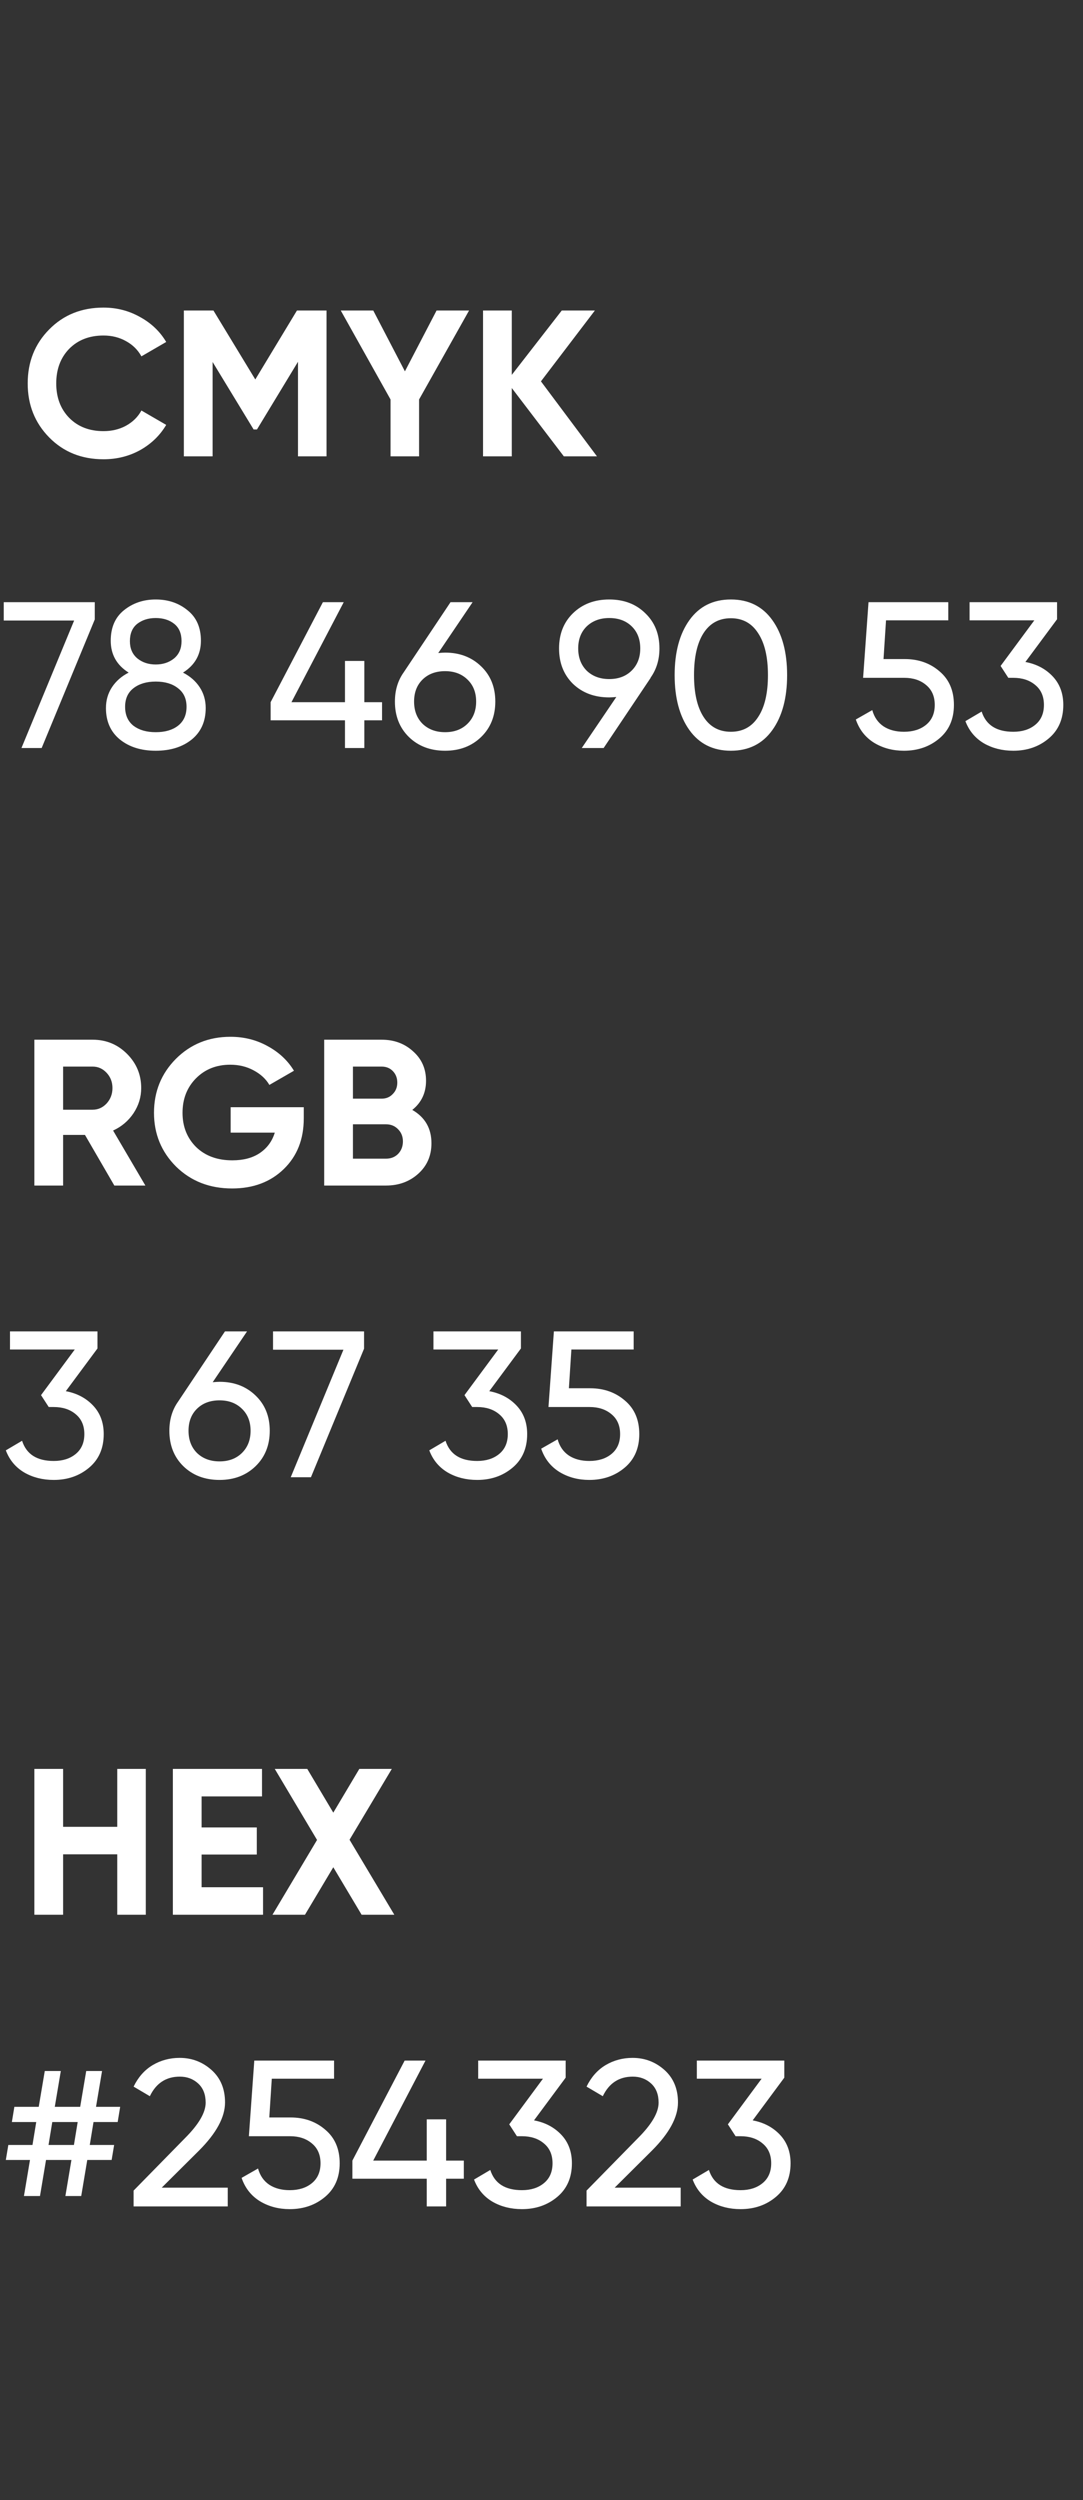
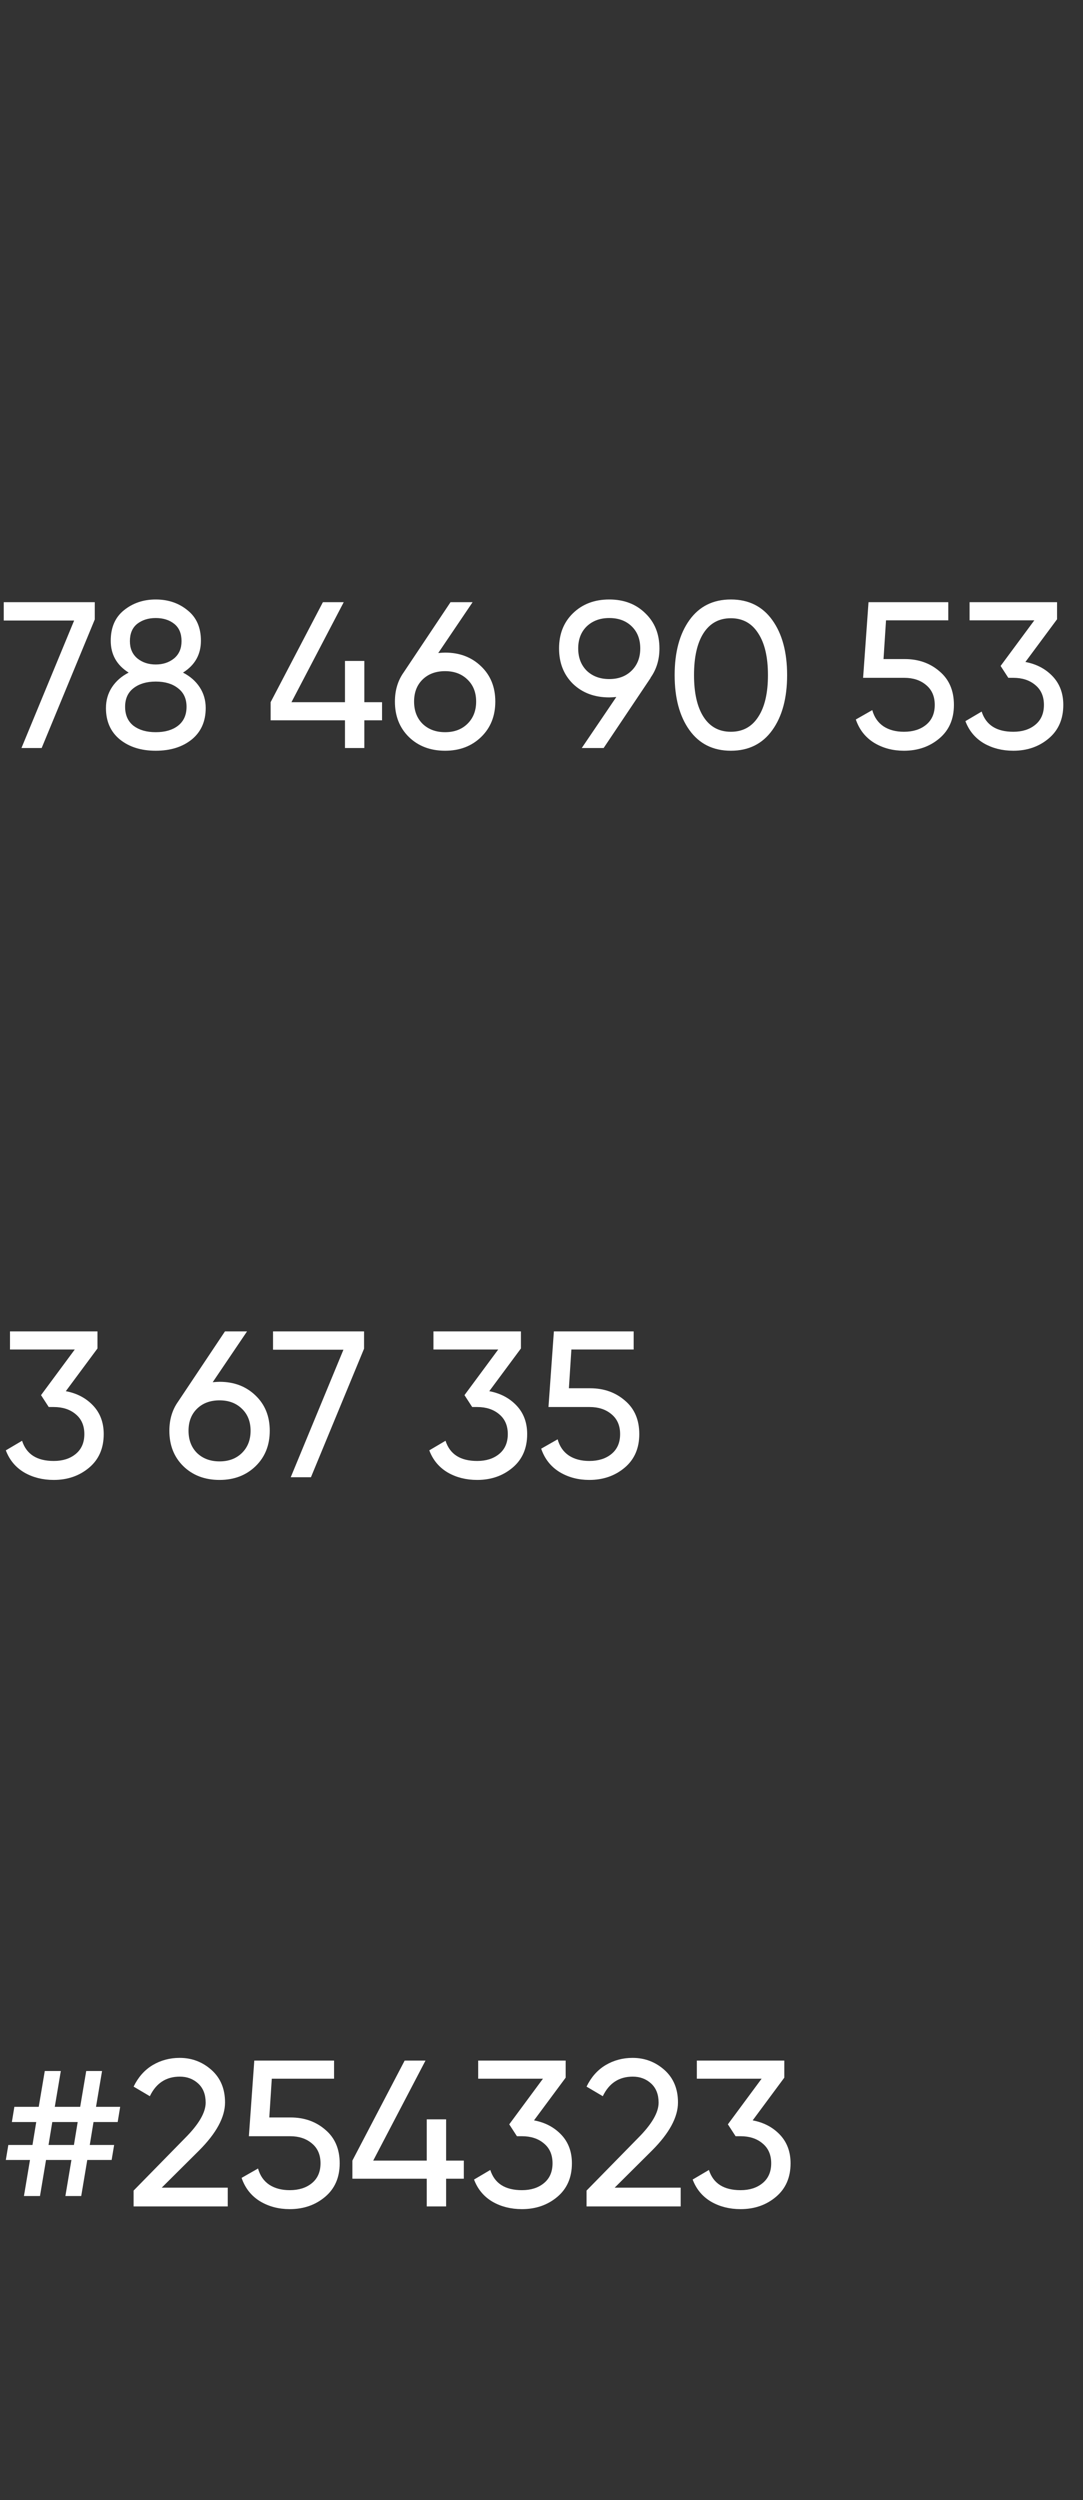
<svg xmlns="http://www.w3.org/2000/svg" width="52" height="120" viewBox="0 0 52 120" fill="none">
  <rect x="0" y="0" width="52" height="120" fill="#333333" stroke="none" />
-   <path d="M4.97 22.044C3.917 22.044 3.047 21.694 2.36 20.994C1.673 20.294 1.33 19.431 1.33 18.404C1.33 17.371 1.673 16.508 2.36 15.814C3.047 15.114 3.917 14.764 4.97 14.764C5.603 14.764 6.187 14.914 6.72 15.214C7.26 15.508 7.68 15.908 7.98 16.414L6.79 17.104C6.617 16.791 6.37 16.548 6.05 16.374C5.73 16.194 5.37 16.104 4.97 16.104C4.29 16.104 3.74 16.318 3.32 16.744C2.907 17.171 2.7 17.724 2.7 18.404C2.7 19.078 2.907 19.628 3.32 20.054C3.74 20.481 4.29 20.694 4.97 20.694C5.37 20.694 5.73 20.608 6.05 20.434C6.377 20.254 6.623 20.011 6.79 19.704L7.98 20.394C7.68 20.901 7.263 21.304 6.73 21.604C6.197 21.898 5.61 22.044 4.97 22.044ZM15.678 14.904V21.904H14.308V17.364L12.338 20.614H12.178L10.208 17.374V21.904H8.828V14.904H10.248L12.258 18.214L14.258 14.904H15.678ZM22.522 14.904L20.122 19.174V21.904H18.752V19.174L16.362 14.904H17.922L19.442 17.824L20.962 14.904H22.522ZM28.663 21.904H27.073L24.573 18.624V21.904H23.193V14.904H24.573V17.994L26.973 14.904H28.563L25.973 18.304L28.663 21.904ZM5.49 56.904L4.08 54.474H3.03V56.904H1.65V49.904H4.45C5.097 49.904 5.647 50.131 6.1 50.584C6.553 51.038 6.78 51.584 6.78 52.224C6.78 52.658 6.657 53.061 6.41 53.434C6.163 53.801 5.837 54.078 5.43 54.264L6.98 56.904H5.49ZM3.03 51.194V53.264H4.45C4.71 53.264 4.933 53.164 5.12 52.964C5.307 52.758 5.4 52.511 5.4 52.224C5.4 51.938 5.307 51.694 5.12 51.494C4.933 51.294 4.71 51.194 4.45 51.194H3.03ZM14.585 53.144V53.684C14.585 54.684 14.264 55.494 13.624 56.114C12.985 56.734 12.158 57.044 11.145 57.044C10.065 57.044 9.168 56.694 8.454 55.994C7.748 55.288 7.394 54.428 7.394 53.414C7.394 52.394 7.744 51.531 8.444 50.824C9.151 50.118 10.024 49.764 11.065 49.764C11.718 49.764 12.315 49.914 12.854 50.214C13.395 50.508 13.815 50.901 14.114 51.394L12.934 52.074C12.768 51.788 12.514 51.554 12.175 51.374C11.841 51.194 11.468 51.104 11.055 51.104C10.388 51.104 9.838 51.324 9.404 51.764C8.978 52.198 8.764 52.748 8.764 53.414C8.764 54.074 8.981 54.621 9.414 55.054C9.854 55.481 10.434 55.694 11.155 55.694C11.688 55.694 12.128 55.578 12.475 55.344C12.828 55.104 13.068 54.778 13.194 54.364H11.075V53.144H14.585ZM19.796 53.274C20.409 53.628 20.716 54.161 20.716 54.874C20.716 55.468 20.506 55.954 20.086 56.334C19.666 56.714 19.149 56.904 18.536 56.904H15.566V49.904H18.326C18.926 49.904 19.429 50.091 19.836 50.464C20.249 50.831 20.456 51.301 20.456 51.874C20.456 52.454 20.236 52.921 19.796 53.274ZM18.326 51.194H16.946V52.734H18.326C18.539 52.734 18.716 52.661 18.856 52.514C19.003 52.368 19.076 52.184 19.076 51.964C19.076 51.744 19.006 51.561 18.866 51.414C18.726 51.268 18.546 51.194 18.326 51.194ZM18.536 55.614C18.769 55.614 18.963 55.538 19.116 55.384C19.269 55.224 19.346 55.024 19.346 54.784C19.346 54.551 19.269 54.358 19.116 54.204C18.963 54.044 18.769 53.964 18.536 53.964H16.946V55.614H18.536ZM5.63 84.904H7V91.904H5.63V89.004H3.03V91.904H1.65V84.904H3.03V87.684H5.63V84.904ZM9.68 90.584H12.63V91.904H8.3V84.904H12.58V86.224H9.68V87.714H12.33V89.014H9.68V90.584ZM18.933 91.904H17.363L16.003 89.624L14.643 91.904H13.083L15.223 88.314L13.193 84.904H14.753L16.003 87.004L17.253 84.904H18.813L16.783 88.304L18.933 91.904Z" fill="white" />
-   <path d="M0.18 28.904H4.55V29.734L2 35.904H1.03L3.56 29.784H0.18V28.904ZM8.787 32.284C9.127 32.458 9.394 32.691 9.587 32.984C9.78 33.278 9.877 33.611 9.877 33.984C9.877 34.624 9.654 35.128 9.207 35.494C8.76 35.854 8.184 36.034 7.477 36.034C6.777 36.034 6.204 35.854 5.757 35.494C5.31 35.128 5.087 34.624 5.087 33.984C5.087 33.611 5.184 33.278 5.377 32.984C5.57 32.691 5.837 32.458 6.177 32.284C5.604 31.924 5.317 31.414 5.317 30.754C5.317 30.121 5.527 29.634 5.947 29.294C6.374 28.948 6.884 28.774 7.477 28.774C8.077 28.774 8.587 28.948 9.007 29.294C9.434 29.634 9.647 30.121 9.647 30.754C9.647 31.414 9.36 31.924 8.787 32.284ZM7.477 29.664C7.124 29.664 6.827 29.758 6.587 29.944C6.354 30.131 6.237 30.408 6.237 30.774C6.237 31.128 6.357 31.404 6.597 31.604C6.837 31.798 7.13 31.894 7.477 31.894C7.824 31.894 8.117 31.798 8.357 31.604C8.597 31.404 8.717 31.128 8.717 30.774C8.717 30.408 8.6 30.131 8.367 29.944C8.134 29.758 7.837 29.664 7.477 29.664ZM7.477 35.144C7.924 35.144 8.28 35.041 8.547 34.834C8.82 34.621 8.957 34.318 8.957 33.924C8.957 33.538 8.82 33.241 8.547 33.034C8.28 32.821 7.924 32.714 7.477 32.714C7.037 32.714 6.68 32.821 6.407 33.034C6.14 33.241 6.007 33.538 6.007 33.924C6.007 34.318 6.14 34.621 6.407 34.834C6.68 35.041 7.037 35.144 7.477 35.144ZM18.344 33.704V34.574H17.494V35.904H16.564V34.574H12.994V33.704L15.504 28.904H16.504L13.994 33.704H16.564V31.724H17.494V33.704H18.344ZM21.372 31.324C22.072 31.324 22.648 31.544 23.102 31.984C23.555 32.418 23.782 32.981 23.782 33.674C23.782 34.368 23.555 34.934 23.102 35.374C22.648 35.814 22.072 36.034 21.372 36.034C20.665 36.034 20.085 35.814 19.632 35.374C19.185 34.934 18.962 34.368 18.962 33.674C18.962 33.134 19.102 32.668 19.382 32.274L21.632 28.904H22.692L21.042 31.344C21.188 31.331 21.298 31.324 21.372 31.324ZM20.292 34.744C20.572 35.011 20.932 35.144 21.372 35.144C21.812 35.144 22.168 35.011 22.442 34.744C22.722 34.471 22.862 34.114 22.862 33.674C22.862 33.234 22.722 32.881 22.442 32.614C22.168 32.348 21.812 32.214 21.372 32.214C20.925 32.214 20.565 32.348 20.292 32.614C20.018 32.881 19.882 33.234 19.882 33.674C19.882 34.114 20.018 34.471 20.292 34.744ZM31.663 31.124C31.663 31.664 31.519 32.134 31.233 32.534H31.242L28.983 35.904H27.933L29.593 33.454C29.446 33.468 29.332 33.474 29.253 33.474C28.546 33.474 27.966 33.258 27.512 32.824C27.066 32.384 26.843 31.818 26.843 31.124C26.843 30.431 27.066 29.868 27.512 29.434C27.966 28.994 28.546 28.774 29.253 28.774C29.959 28.774 30.536 28.994 30.983 29.434C31.436 29.868 31.663 30.431 31.663 31.124ZM28.172 30.064C27.899 30.331 27.762 30.684 27.762 31.124C27.762 31.564 27.899 31.921 28.172 32.194C28.453 32.461 28.812 32.594 29.253 32.594C29.692 32.594 30.049 32.461 30.323 32.194C30.602 31.921 30.742 31.564 30.742 31.124C30.742 30.684 30.606 30.331 30.332 30.064C30.059 29.798 29.699 29.664 29.253 29.664C28.812 29.664 28.453 29.798 28.172 30.064ZM37.083 35.044C36.61 35.704 35.947 36.034 35.093 36.034C34.24 36.034 33.577 35.704 33.103 35.044C32.63 34.384 32.393 33.504 32.393 32.404C32.393 31.304 32.63 30.424 33.103 29.764C33.577 29.104 34.24 28.774 35.093 28.774C35.947 28.774 36.61 29.104 37.083 29.764C37.557 30.424 37.793 31.304 37.793 32.404C37.793 33.504 37.557 34.384 37.083 35.044ZM33.783 34.414C34.09 34.888 34.527 35.124 35.093 35.124C35.66 35.124 36.097 34.888 36.403 34.414C36.717 33.941 36.873 33.271 36.873 32.404C36.873 31.538 36.717 30.868 36.403 30.394C36.097 29.914 35.66 29.674 35.093 29.674C34.527 29.674 34.09 29.911 33.783 30.384C33.477 30.858 33.323 31.531 33.323 32.404C33.323 33.271 33.477 33.941 33.783 34.414ZM43.442 31.634C44.102 31.634 44.659 31.831 45.112 32.224C45.572 32.611 45.802 33.148 45.802 33.834C45.802 34.514 45.569 35.051 45.102 35.444C44.636 35.838 44.069 36.034 43.402 36.034C42.869 36.034 42.392 35.908 41.972 35.654C41.552 35.394 41.259 35.021 41.092 34.534L41.882 34.084C41.975 34.424 42.156 34.684 42.422 34.864C42.689 35.038 43.016 35.124 43.402 35.124C43.842 35.124 44.199 35.011 44.472 34.784C44.745 34.558 44.882 34.241 44.882 33.834C44.882 33.428 44.745 33.111 44.472 32.884C44.199 32.651 43.849 32.534 43.422 32.534H41.442L41.702 28.904H45.532V29.774H42.542L42.422 31.634H43.442ZM49.234 31.774C49.768 31.874 50.204 32.104 50.544 32.464C50.884 32.824 51.054 33.281 51.054 33.834C51.054 34.514 50.821 35.051 50.354 35.444C49.888 35.838 49.321 36.034 48.654 36.034C48.121 36.034 47.648 35.914 47.234 35.674C46.821 35.428 46.528 35.074 46.354 34.614L47.134 34.154C47.341 34.801 47.848 35.124 48.654 35.124C49.088 35.124 49.441 35.011 49.714 34.784C49.988 34.558 50.124 34.241 50.124 33.834C50.124 33.428 49.988 33.111 49.714 32.884C49.441 32.651 49.088 32.534 48.654 32.534H48.414L48.044 31.964L49.664 29.774H46.554V28.904H50.754V29.724L49.234 31.774ZM3.16 66.774C3.693 66.874 4.13 67.104 4.47 67.464C4.81 67.824 4.98 68.281 4.98 68.834C4.98 69.514 4.747 70.051 4.28 70.444C3.813 70.838 3.247 71.034 2.58 71.034C2.047 71.034 1.573 70.914 1.16 70.674C0.747 70.428 0.453 70.074 0.28 69.614L1.06 69.154C1.267 69.801 1.773 70.124 2.58 70.124C3.013 70.124 3.367 70.011 3.64 69.784C3.913 69.558 4.05 69.241 4.05 68.834C4.05 68.428 3.913 68.111 3.64 67.884C3.367 67.651 3.013 67.534 2.58 67.534H2.34L1.97 66.964L3.59 64.774H0.48V63.904H4.68V64.724L3.16 66.774ZM10.542 66.324C11.242 66.324 11.818 66.544 12.272 66.984C12.725 67.418 12.952 67.981 12.952 68.674C12.952 69.368 12.725 69.934 12.272 70.374C11.818 70.814 11.242 71.034 10.542 71.034C9.835 71.034 9.255 70.814 8.802 70.374C8.355 69.934 8.132 69.368 8.132 68.674C8.132 68.134 8.272 67.668 8.552 67.274L10.802 63.904H11.862L10.212 66.344C10.358 66.331 10.468 66.324 10.542 66.324ZM9.462 69.744C9.742 70.011 10.102 70.144 10.542 70.144C10.982 70.144 11.338 70.011 11.612 69.744C11.892 69.471 12.032 69.114 12.032 68.674C12.032 68.234 11.892 67.881 11.612 67.614C11.338 67.348 10.982 67.214 10.542 67.214C10.095 67.214 9.735 67.348 9.462 67.614C9.188 67.881 9.052 68.234 9.052 68.674C9.052 69.114 9.188 69.471 9.462 69.744ZM13.11 63.904H17.48V64.734L14.93 70.904H13.96L16.49 64.784H13.11V63.904ZM23.492 66.774C24.025 66.874 24.462 67.104 24.802 67.464C25.142 67.824 25.312 68.281 25.312 68.834C25.312 69.514 25.079 70.051 24.612 70.444C24.145 70.838 23.579 71.034 22.912 71.034C22.379 71.034 21.905 70.914 21.492 70.674C21.079 70.428 20.785 70.074 20.612 69.614L21.392 69.154C21.599 69.801 22.105 70.124 22.912 70.124C23.345 70.124 23.699 70.011 23.972 69.784C24.245 69.558 24.382 69.241 24.382 68.834C24.382 68.428 24.245 68.111 23.972 67.884C23.699 67.651 23.345 67.534 22.912 67.534H22.672L22.302 66.964L23.922 64.774H20.812V63.904H25.012V64.724L23.492 66.774ZM28.335 66.634C28.995 66.634 29.551 66.831 30.005 67.224C30.465 67.611 30.695 68.148 30.695 68.834C30.695 69.514 30.461 70.051 29.995 70.444C29.528 70.838 28.961 71.034 28.295 71.034C27.761 71.034 27.285 70.908 26.865 70.654C26.445 70.394 26.151 70.021 25.985 69.534L26.775 69.084C26.868 69.424 27.048 69.684 27.315 69.864C27.581 70.038 27.908 70.124 28.295 70.124C28.735 70.124 29.091 70.011 29.365 69.784C29.638 69.558 29.775 69.241 29.775 68.834C29.775 68.428 29.638 68.111 29.365 67.884C29.091 67.651 28.741 67.534 28.315 67.534H26.335L26.595 63.904H30.425V64.774H27.435L27.315 66.634H28.335ZM5.65 101.854H4.49L4.31 102.954H5.48L5.36 103.674H4.19L3.9 105.404H3.14L3.43 103.674H2.21L1.92 105.404H1.15L1.44 103.674H0.28L0.4 102.954H1.56L1.74 101.854H0.57L0.69 101.124H1.86L2.15 99.404H2.92L2.63 101.124H3.85L4.14 99.404H4.9L4.61 101.124H5.77L5.65 101.854ZM3.55 102.954L3.73 101.854H2.51L2.33 102.954H3.55ZM6.415 105.904V105.144L8.885 102.624C9.545 101.964 9.875 101.398 9.875 100.924C9.875 100.531 9.755 100.224 9.515 100.004C9.275 99.784 8.981 99.674 8.635 99.674C7.975 99.674 7.495 99.988 7.195 100.614L6.415 100.154C6.635 99.701 6.938 99.358 7.325 99.124C7.718 98.891 8.151 98.774 8.625 98.774C9.211 98.774 9.721 98.968 10.155 99.354C10.588 99.741 10.805 100.261 10.805 100.914C10.805 101.621 10.388 102.391 9.555 103.224L7.765 105.004H10.935V105.904H6.415ZM13.95 101.634C14.61 101.634 15.167 101.831 15.62 102.224C16.08 102.611 16.31 103.148 16.31 103.834C16.31 104.514 16.077 105.051 15.61 105.444C15.143 105.838 14.577 106.034 13.91 106.034C13.377 106.034 12.9 105.908 12.48 105.654C12.06 105.394 11.767 105.021 11.6 104.534L12.39 104.084C12.483 104.424 12.663 104.684 12.93 104.864C13.197 105.038 13.523 105.124 13.91 105.124C14.35 105.124 14.707 105.011 14.98 104.784C15.253 104.558 15.39 104.241 15.39 103.834C15.39 103.428 15.253 103.111 14.98 102.884C14.707 102.651 14.357 102.534 13.93 102.534H11.95L12.21 98.904H16.04V99.774H13.05L12.93 101.634H13.95ZM22.27 103.704V104.574H21.42V105.904H20.49V104.574H16.92V103.704L19.43 98.904H20.43L17.92 103.704H20.49V101.724H21.42V103.704H22.27ZM25.64 101.774C26.174 101.874 26.61 102.104 26.951 102.464C27.291 102.824 27.46 103.281 27.46 103.834C27.46 104.514 27.227 105.051 26.761 105.444C26.294 105.838 25.727 106.034 25.061 106.034C24.527 106.034 24.054 105.914 23.64 105.674C23.227 105.428 22.934 105.074 22.761 104.614L23.541 104.154C23.747 104.801 24.254 105.124 25.061 105.124C25.494 105.124 25.847 105.011 26.12 104.784C26.394 104.558 26.53 104.241 26.53 103.834C26.53 103.428 26.394 103.111 26.12 102.884C25.847 102.651 25.494 102.534 25.061 102.534H24.82L24.451 101.964L26.07 99.774H22.96V98.904H27.16V99.724L25.64 101.774ZM28.163 105.904V105.144L30.633 102.624C31.293 101.964 31.623 101.398 31.623 100.924C31.623 100.531 31.503 100.224 31.263 100.004C31.023 99.784 30.729 99.674 30.383 99.674C29.723 99.674 29.243 99.988 28.943 100.614L28.163 100.154C28.383 99.701 28.686 99.358 29.073 99.124C29.466 98.891 29.899 98.774 30.373 98.774C30.959 98.774 31.469 98.968 31.903 99.354C32.336 99.741 32.553 100.261 32.553 100.914C32.553 101.621 32.136 102.391 31.303 103.224L29.513 105.004H32.683V105.904H28.163ZM36.139 101.774C36.672 101.874 37.108 102.104 37.449 102.464C37.788 102.824 37.959 103.281 37.959 103.834C37.959 104.514 37.725 105.051 37.258 105.444C36.792 105.838 36.225 106.034 35.559 106.034C35.025 106.034 34.552 105.914 34.139 105.674C33.725 105.428 33.432 105.074 33.258 104.614L34.038 104.154C34.245 104.801 34.752 105.124 35.559 105.124C35.992 105.124 36.345 105.011 36.618 104.784C36.892 104.558 37.029 104.241 37.029 103.834C37.029 103.428 36.892 103.111 36.618 102.884C36.345 102.651 35.992 102.534 35.559 102.534H35.319L34.949 101.964L36.569 99.774H33.459V98.904H37.658V99.724L36.139 101.774Z" fill="white" />
+   <path d="M0.18 28.904H4.55V29.734L2 35.904H1.03L3.56 29.784H0.18V28.904ZM8.787 32.284C9.127 32.458 9.394 32.691 9.587 32.984C9.78 33.278 9.877 33.611 9.877 33.984C9.877 34.624 9.654 35.128 9.207 35.494C8.76 35.854 8.184 36.034 7.477 36.034C6.777 36.034 6.204 35.854 5.757 35.494C5.31 35.128 5.087 34.624 5.087 33.984C5.087 33.611 5.184 33.278 5.377 32.984C5.57 32.691 5.837 32.458 6.177 32.284C5.604 31.924 5.317 31.414 5.317 30.754C5.317 30.121 5.527 29.634 5.947 29.294C6.374 28.948 6.884 28.774 7.477 28.774C8.077 28.774 8.587 28.948 9.007 29.294C9.434 29.634 9.647 30.121 9.647 30.754C9.647 31.414 9.36 31.924 8.787 32.284ZM7.477 29.664C7.124 29.664 6.827 29.758 6.587 29.944C6.354 30.131 6.237 30.408 6.237 30.774C6.237 31.128 6.357 31.404 6.597 31.604C6.837 31.798 7.13 31.894 7.477 31.894C7.824 31.894 8.117 31.798 8.357 31.604C8.597 31.404 8.717 31.128 8.717 30.774C8.717 30.408 8.6 30.131 8.367 29.944C8.134 29.758 7.837 29.664 7.477 29.664ZM7.477 35.144C7.924 35.144 8.28 35.041 8.547 34.834C8.82 34.621 8.957 34.318 8.957 33.924C8.957 33.538 8.82 33.241 8.547 33.034C8.28 32.821 7.924 32.714 7.477 32.714C7.037 32.714 6.68 32.821 6.407 33.034C6.14 33.241 6.007 33.538 6.007 33.924C6.007 34.318 6.14 34.621 6.407 34.834C6.68 35.041 7.037 35.144 7.477 35.144ZM18.344 33.704V34.574H17.494V35.904H16.564V34.574H12.994V33.704L15.504 28.904H16.504L13.994 33.704H16.564V31.724H17.494V33.704H18.344ZM21.372 31.324C22.072 31.324 22.648 31.544 23.102 31.984C23.555 32.418 23.782 32.981 23.782 33.674C23.782 34.368 23.555 34.934 23.102 35.374C22.648 35.814 22.072 36.034 21.372 36.034C20.665 36.034 20.085 35.814 19.632 35.374C19.185 34.934 18.962 34.368 18.962 33.674C18.962 33.134 19.102 32.668 19.382 32.274L21.632 28.904H22.692L21.042 31.344C21.188 31.331 21.298 31.324 21.372 31.324ZM20.292 34.744C20.572 35.011 20.932 35.144 21.372 35.144C21.812 35.144 22.168 35.011 22.442 34.744C22.722 34.471 22.862 34.114 22.862 33.674C22.862 33.234 22.722 32.881 22.442 32.614C22.168 32.348 21.812 32.214 21.372 32.214C20.925 32.214 20.565 32.348 20.292 32.614C20.018 32.881 19.882 33.234 19.882 33.674C19.882 34.114 20.018 34.471 20.292 34.744ZM31.663 31.124C31.663 31.664 31.519 32.134 31.233 32.534H31.242L28.983 35.904H27.933L29.593 33.454C29.446 33.468 29.332 33.474 29.253 33.474C28.546 33.474 27.966 33.258 27.512 32.824C27.066 32.384 26.843 31.818 26.843 31.124C26.843 30.431 27.066 29.868 27.512 29.434C27.966 28.994 28.546 28.774 29.253 28.774C29.959 28.774 30.536 28.994 30.983 29.434C31.436 29.868 31.663 30.431 31.663 31.124ZM28.172 30.064C27.899 30.331 27.762 30.684 27.762 31.124C27.762 31.564 27.899 31.921 28.172 32.194C28.453 32.461 28.812 32.594 29.253 32.594C29.692 32.594 30.049 32.461 30.323 32.194C30.602 31.921 30.742 31.564 30.742 31.124C30.742 30.684 30.606 30.331 30.332 30.064C30.059 29.798 29.699 29.664 29.253 29.664C28.812 29.664 28.453 29.798 28.172 30.064ZM37.083 35.044C36.61 35.704 35.947 36.034 35.093 36.034C34.24 36.034 33.577 35.704 33.103 35.044C32.63 34.384 32.393 33.504 32.393 32.404C32.393 31.304 32.63 30.424 33.103 29.764C33.577 29.104 34.24 28.774 35.093 28.774C35.947 28.774 36.61 29.104 37.083 29.764C37.557 30.424 37.793 31.304 37.793 32.404C37.793 33.504 37.557 34.384 37.083 35.044ZM33.783 34.414C34.09 34.888 34.527 35.124 35.093 35.124C35.66 35.124 36.097 34.888 36.403 34.414C36.717 33.941 36.873 33.271 36.873 32.404C36.873 31.538 36.717 30.868 36.403 30.394C36.097 29.914 35.66 29.674 35.093 29.674C34.527 29.674 34.09 29.911 33.783 30.384C33.477 30.858 33.323 31.531 33.323 32.404C33.323 33.271 33.477 33.941 33.783 34.414ZM43.442 31.634C44.102 31.634 44.659 31.831 45.112 32.224C45.572 32.611 45.802 33.148 45.802 33.834C45.802 34.514 45.569 35.051 45.102 35.444C44.636 35.838 44.069 36.034 43.402 36.034C42.869 36.034 42.392 35.908 41.972 35.654C41.552 35.394 41.259 35.021 41.092 34.534L41.882 34.084C41.975 34.424 42.156 34.684 42.422 34.864C42.689 35.038 43.016 35.124 43.402 35.124C43.842 35.124 44.199 35.011 44.472 34.784C44.745 34.558 44.882 34.241 44.882 33.834C44.882 33.428 44.745 33.111 44.472 32.884C44.199 32.651 43.849 32.534 43.422 32.534H41.442L41.702 28.904H45.532V29.774H42.542L42.422 31.634H43.442ZM49.234 31.774C49.768 31.874 50.204 32.104 50.544 32.464C50.884 32.824 51.054 33.281 51.054 33.834C51.054 34.514 50.821 35.051 50.354 35.444C49.888 35.838 49.321 36.034 48.654 36.034C48.121 36.034 47.648 35.914 47.234 35.674C46.821 35.428 46.528 35.074 46.354 34.614L47.134 34.154C47.341 34.801 47.848 35.124 48.654 35.124C49.088 35.124 49.441 35.011 49.714 34.784C49.988 34.558 50.124 34.241 50.124 33.834C50.124 33.428 49.988 33.111 49.714 32.884C49.441 32.651 49.088 32.534 48.654 32.534H48.414L48.044 31.964L49.664 29.774H46.554V28.904H50.754V29.724L49.234 31.774ZM3.16 66.774C3.693 66.874 4.13 67.104 4.47 67.464C4.81 67.824 4.98 68.281 4.98 68.834C4.98 69.514 4.747 70.051 4.28 70.444C3.813 70.838 3.247 71.034 2.58 71.034C2.047 71.034 1.573 70.914 1.16 70.674C0.747 70.428 0.453 70.074 0.28 69.614L1.06 69.154C1.267 69.801 1.773 70.124 2.58 70.124C3.013 70.124 3.367 70.011 3.64 69.784C3.913 69.558 4.05 69.241 4.05 68.834C4.05 68.428 3.913 68.111 3.64 67.884C3.367 67.651 3.013 67.534 2.58 67.534H2.34L1.97 66.964L3.59 64.774H0.48V63.904H4.68V64.724L3.16 66.774ZM10.542 66.324C11.242 66.324 11.818 66.544 12.272 66.984C12.725 67.418 12.952 67.981 12.952 68.674C12.952 69.368 12.725 69.934 12.272 70.374C11.818 70.814 11.242 71.034 10.542 71.034C9.835 71.034 9.255 70.814 8.802 70.374C8.355 69.934 8.132 69.368 8.132 68.674C8.132 68.134 8.272 67.668 8.552 67.274L10.802 63.904H11.862L10.212 66.344C10.358 66.331 10.468 66.324 10.542 66.324ZM9.462 69.744C9.742 70.011 10.102 70.144 10.542 70.144C10.982 70.144 11.338 70.011 11.612 69.744C11.892 69.471 12.032 69.114 12.032 68.674C12.032 68.234 11.892 67.881 11.612 67.614C11.338 67.348 10.982 67.214 10.542 67.214C10.095 67.214 9.735 67.348 9.462 67.614C9.188 67.881 9.052 68.234 9.052 68.674C9.052 69.114 9.188 69.471 9.462 69.744ZM13.11 63.904H17.48V64.734L14.93 70.904H13.96L16.49 64.784H13.11V63.904ZM23.492 66.774C24.025 66.874 24.462 67.104 24.802 67.464C25.142 67.824 25.312 68.281 25.312 68.834C25.312 69.514 25.079 70.051 24.612 70.444C24.145 70.838 23.579 71.034 22.912 71.034C22.379 71.034 21.905 70.914 21.492 70.674C21.079 70.428 20.785 70.074 20.612 69.614L21.392 69.154C21.599 69.801 22.105 70.124 22.912 70.124C23.345 70.124 23.699 70.011 23.972 69.784C24.245 69.558 24.382 69.241 24.382 68.834C24.382 68.428 24.245 68.111 23.972 67.884C23.699 67.651 23.345 67.534 22.912 67.534H22.672L22.302 66.964L23.922 64.774H20.812V63.904H25.012V64.724L23.492 66.774ZM28.335 66.634C28.995 66.634 29.551 66.831 30.005 67.224C30.465 67.611 30.695 68.148 30.695 68.834C30.695 69.514 30.461 70.051 29.995 70.444C29.528 70.838 28.961 71.034 28.295 71.034C27.761 71.034 27.285 70.908 26.865 70.654C26.445 70.394 26.151 70.021 25.985 69.534L26.775 69.084C26.868 69.424 27.048 69.684 27.315 69.864C27.581 70.038 27.908 70.124 28.295 70.124C28.735 70.124 29.091 70.011 29.365 69.784C29.638 69.558 29.775 69.241 29.775 68.834C29.775 68.428 29.638 68.111 29.365 67.884C29.091 67.651 28.741 67.534 28.315 67.534H26.335L26.595 63.904H30.425V64.774H27.435L27.315 66.634H28.335ZM5.65 101.854H4.49L4.31 102.954H5.48L5.36 103.674H4.19L3.9 105.404H3.14L3.43 103.674H2.21L1.92 105.404H1.15L1.44 103.674H0.28L0.4 102.954H1.56L1.74 101.854H0.57L0.69 101.124H1.86L2.15 99.404H2.92L2.63 101.124H3.85L4.14 99.404H4.9L4.61 101.124H5.77L5.65 101.854ZM3.55 102.954L3.73 101.854H2.51L2.33 102.954ZM6.415 105.904V105.144L8.885 102.624C9.545 101.964 9.875 101.398 9.875 100.924C9.875 100.531 9.755 100.224 9.515 100.004C9.275 99.784 8.981 99.674 8.635 99.674C7.975 99.674 7.495 99.988 7.195 100.614L6.415 100.154C6.635 99.701 6.938 99.358 7.325 99.124C7.718 98.891 8.151 98.774 8.625 98.774C9.211 98.774 9.721 98.968 10.155 99.354C10.588 99.741 10.805 100.261 10.805 100.914C10.805 101.621 10.388 102.391 9.555 103.224L7.765 105.004H10.935V105.904H6.415ZM13.95 101.634C14.61 101.634 15.167 101.831 15.62 102.224C16.08 102.611 16.31 103.148 16.31 103.834C16.31 104.514 16.077 105.051 15.61 105.444C15.143 105.838 14.577 106.034 13.91 106.034C13.377 106.034 12.9 105.908 12.48 105.654C12.06 105.394 11.767 105.021 11.6 104.534L12.39 104.084C12.483 104.424 12.663 104.684 12.93 104.864C13.197 105.038 13.523 105.124 13.91 105.124C14.35 105.124 14.707 105.011 14.98 104.784C15.253 104.558 15.39 104.241 15.39 103.834C15.39 103.428 15.253 103.111 14.98 102.884C14.707 102.651 14.357 102.534 13.93 102.534H11.95L12.21 98.904H16.04V99.774H13.05L12.93 101.634H13.95ZM22.27 103.704V104.574H21.42V105.904H20.49V104.574H16.92V103.704L19.43 98.904H20.43L17.92 103.704H20.49V101.724H21.42V103.704H22.27ZM25.64 101.774C26.174 101.874 26.61 102.104 26.951 102.464C27.291 102.824 27.46 103.281 27.46 103.834C27.46 104.514 27.227 105.051 26.761 105.444C26.294 105.838 25.727 106.034 25.061 106.034C24.527 106.034 24.054 105.914 23.64 105.674C23.227 105.428 22.934 105.074 22.761 104.614L23.541 104.154C23.747 104.801 24.254 105.124 25.061 105.124C25.494 105.124 25.847 105.011 26.12 104.784C26.394 104.558 26.53 104.241 26.53 103.834C26.53 103.428 26.394 103.111 26.12 102.884C25.847 102.651 25.494 102.534 25.061 102.534H24.82L24.451 101.964L26.07 99.774H22.96V98.904H27.16V99.724L25.64 101.774ZM28.163 105.904V105.144L30.633 102.624C31.293 101.964 31.623 101.398 31.623 100.924C31.623 100.531 31.503 100.224 31.263 100.004C31.023 99.784 30.729 99.674 30.383 99.674C29.723 99.674 29.243 99.988 28.943 100.614L28.163 100.154C28.383 99.701 28.686 99.358 29.073 99.124C29.466 98.891 29.899 98.774 30.373 98.774C30.959 98.774 31.469 98.968 31.903 99.354C32.336 99.741 32.553 100.261 32.553 100.914C32.553 101.621 32.136 102.391 31.303 103.224L29.513 105.004H32.683V105.904H28.163ZM36.139 101.774C36.672 101.874 37.108 102.104 37.449 102.464C37.788 102.824 37.959 103.281 37.959 103.834C37.959 104.514 37.725 105.051 37.258 105.444C36.792 105.838 36.225 106.034 35.559 106.034C35.025 106.034 34.552 105.914 34.139 105.674C33.725 105.428 33.432 105.074 33.258 104.614L34.038 104.154C34.245 104.801 34.752 105.124 35.559 105.124C35.992 105.124 36.345 105.011 36.618 104.784C36.892 104.558 37.029 104.241 37.029 103.834C37.029 103.428 36.892 103.111 36.618 102.884C36.345 102.651 35.992 102.534 35.559 102.534H35.319L34.949 101.964L36.569 99.774H33.459V98.904H37.658V99.724L36.139 101.774Z" fill="white" />
</svg>